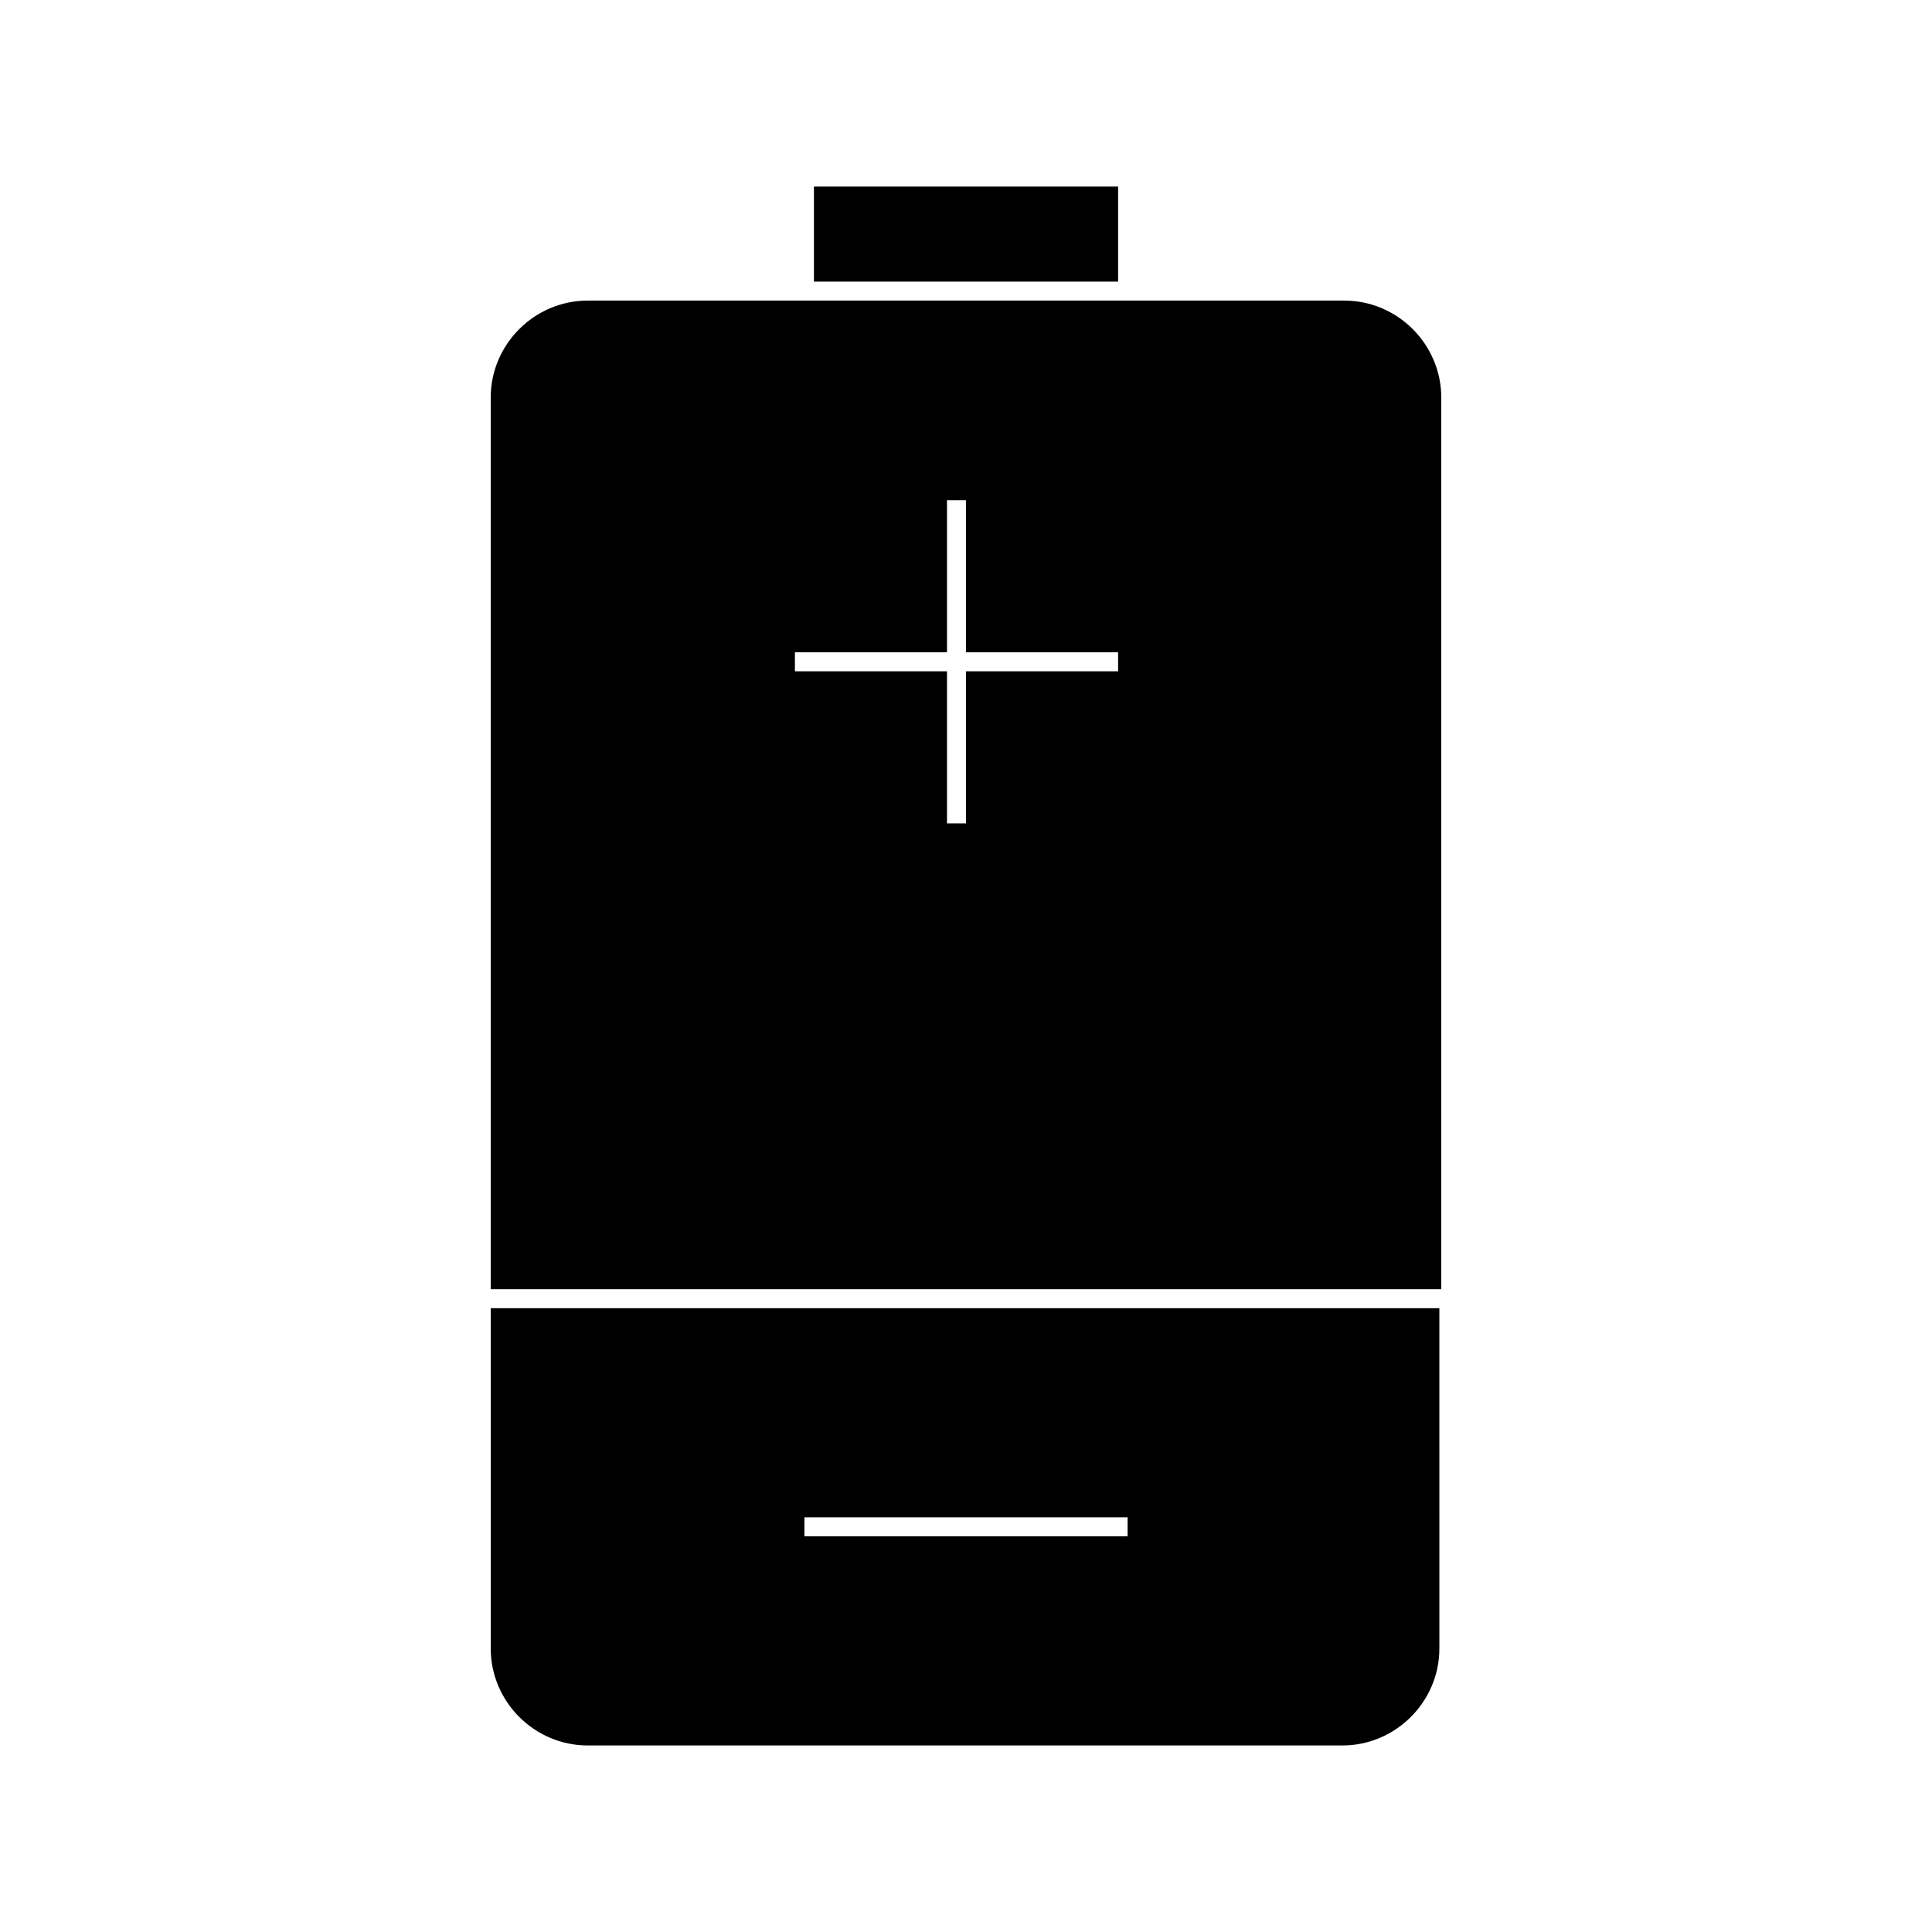
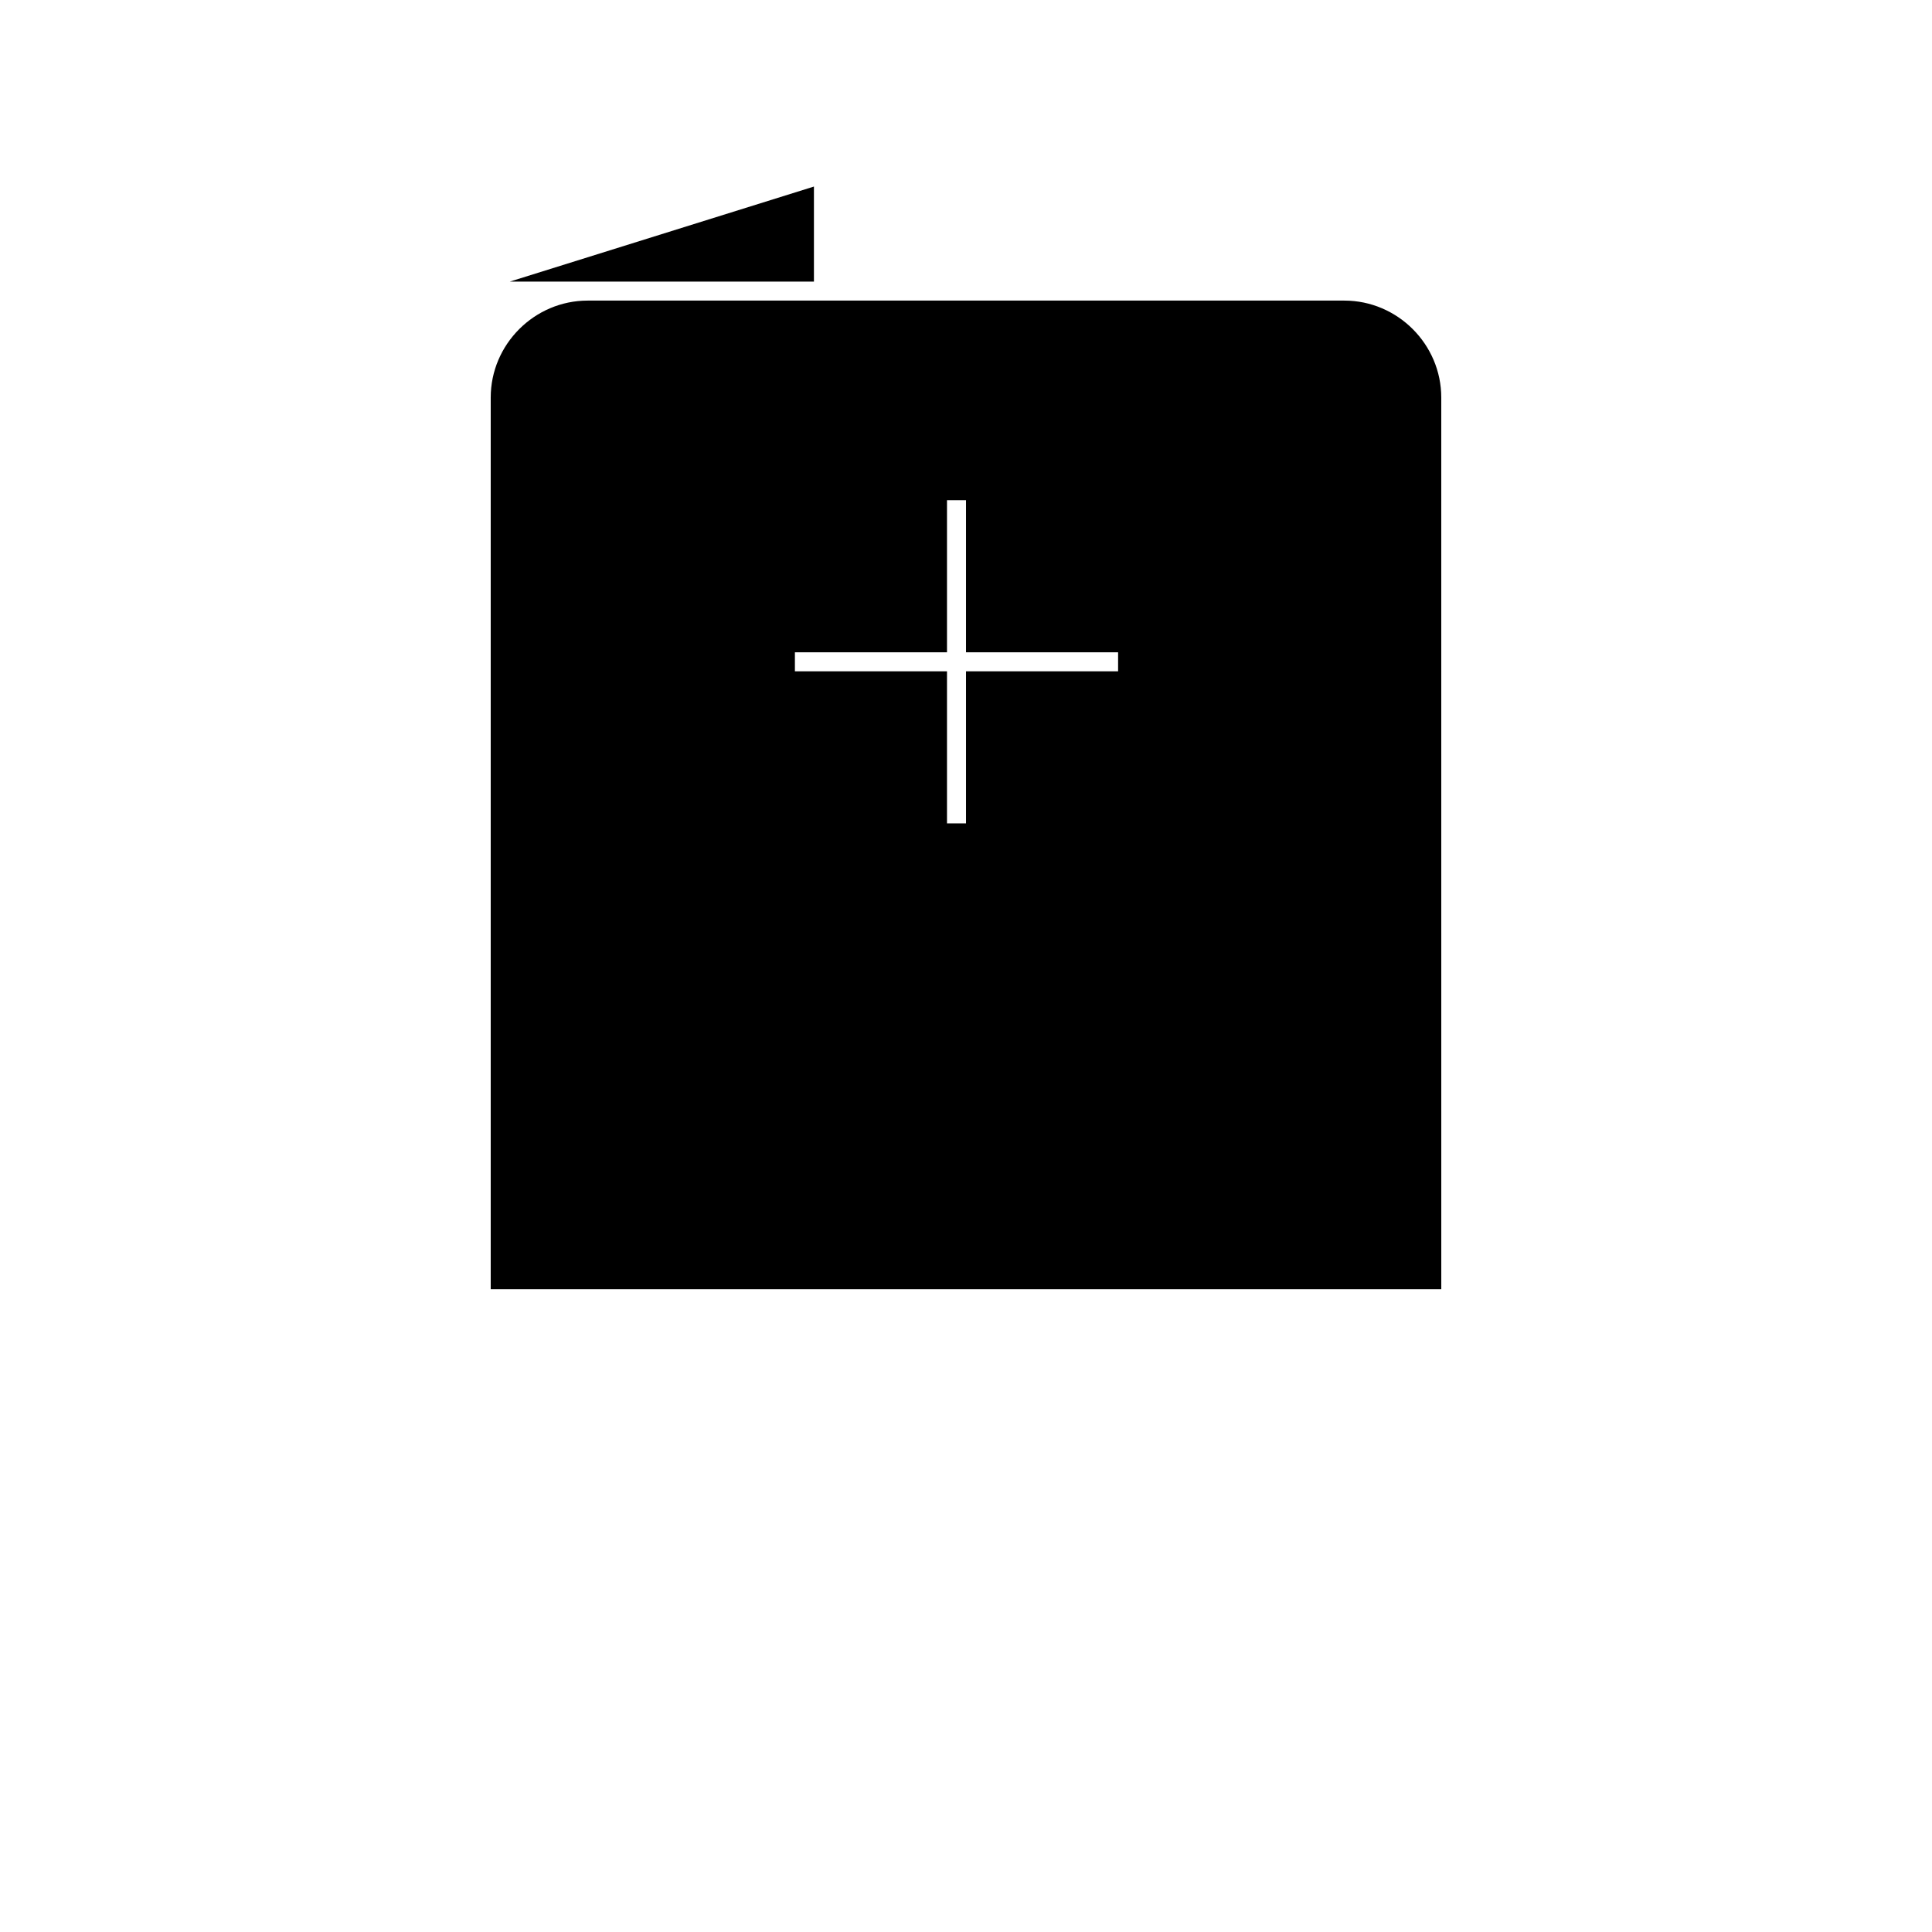
<svg xmlns="http://www.w3.org/2000/svg" fill="#000000" width="800px" height="800px" version="1.1" viewBox="144 144 512 512">
  <g>
-     <path d="m274.05 580.87c0 14.105 11.586 25.695 25.695 25.695h200.01c14.105 0 25.695-11.586 25.695-25.695l-0.004-90.184h-251.4zm83.129-34.766h85.648v5.039h-85.648z" />
-     <path d="m359.7 193.44h80.609v25.191h-80.609z" />
+     <path d="m359.7 193.44v25.191h-80.609z" />
    <path d="m500.26 223.66h-200.52c-14.105 0-25.695 11.586-25.695 25.695v236.29h251.91l-0.004-236.29c0-14.105-11.586-25.695-25.691-25.695zm-59.953 98.242h-40.305v40.305h-5.039v-40.305h-40.305v-5.039h40.305v-40.305h5.039v40.305h40.305z" />
  </g>
</svg>